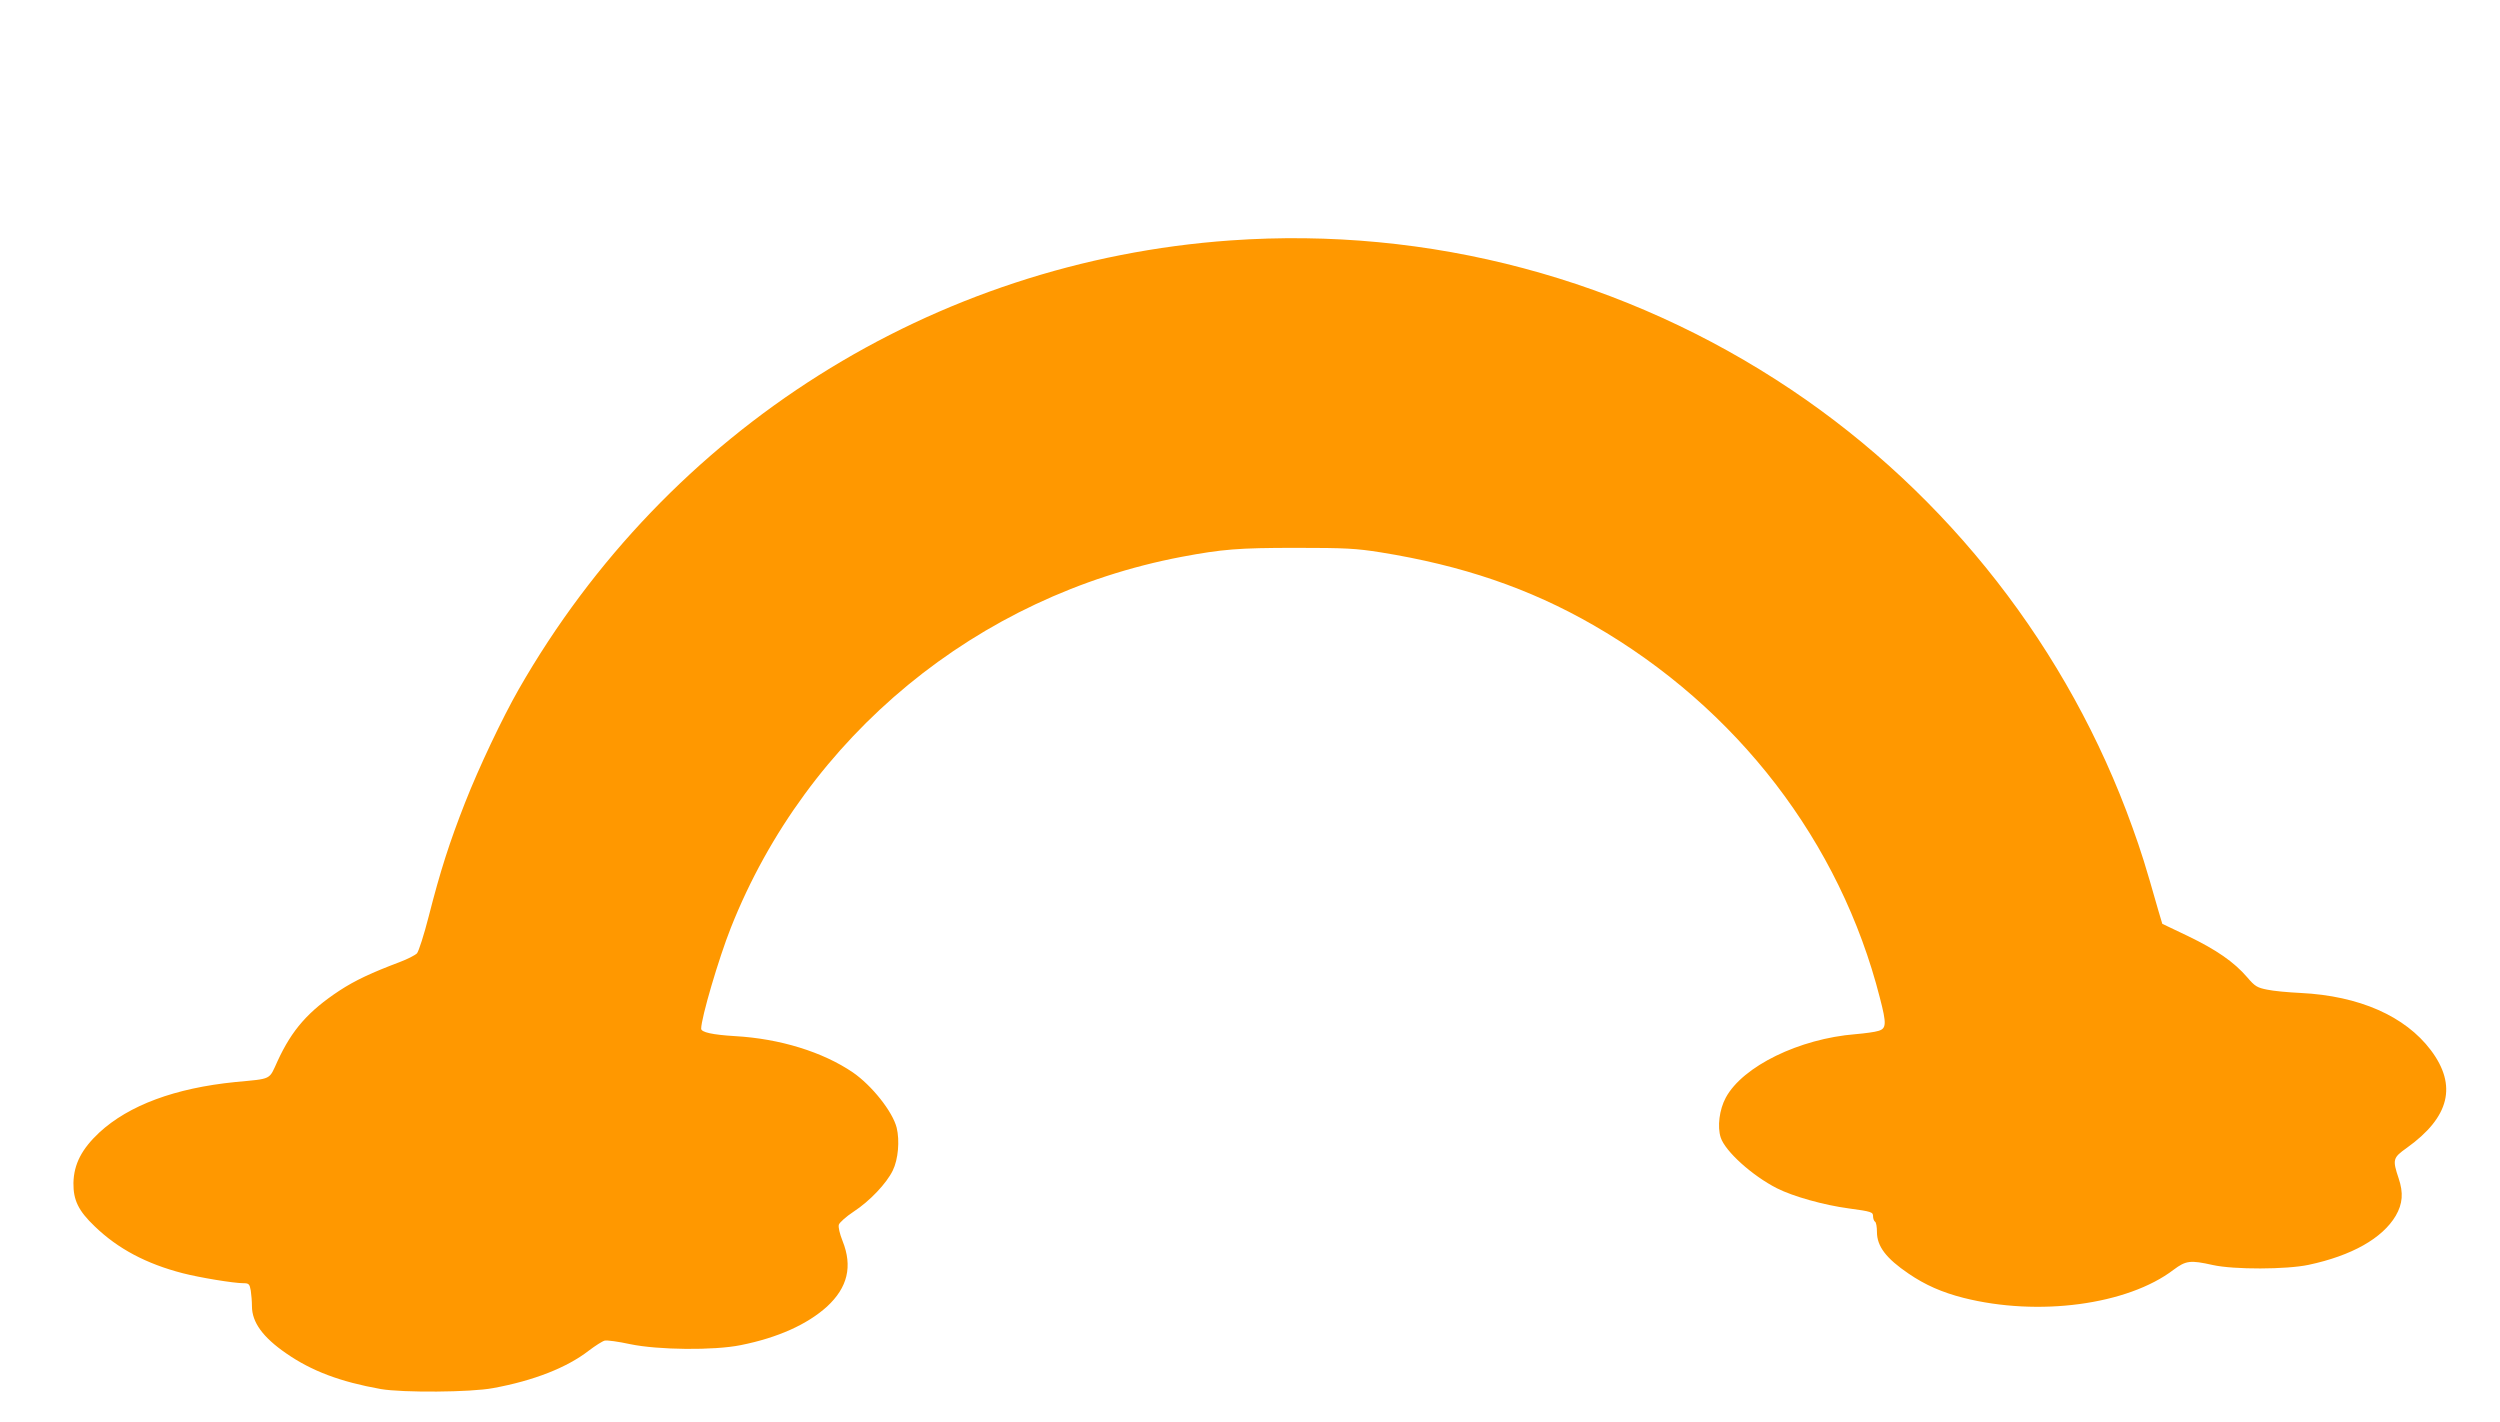
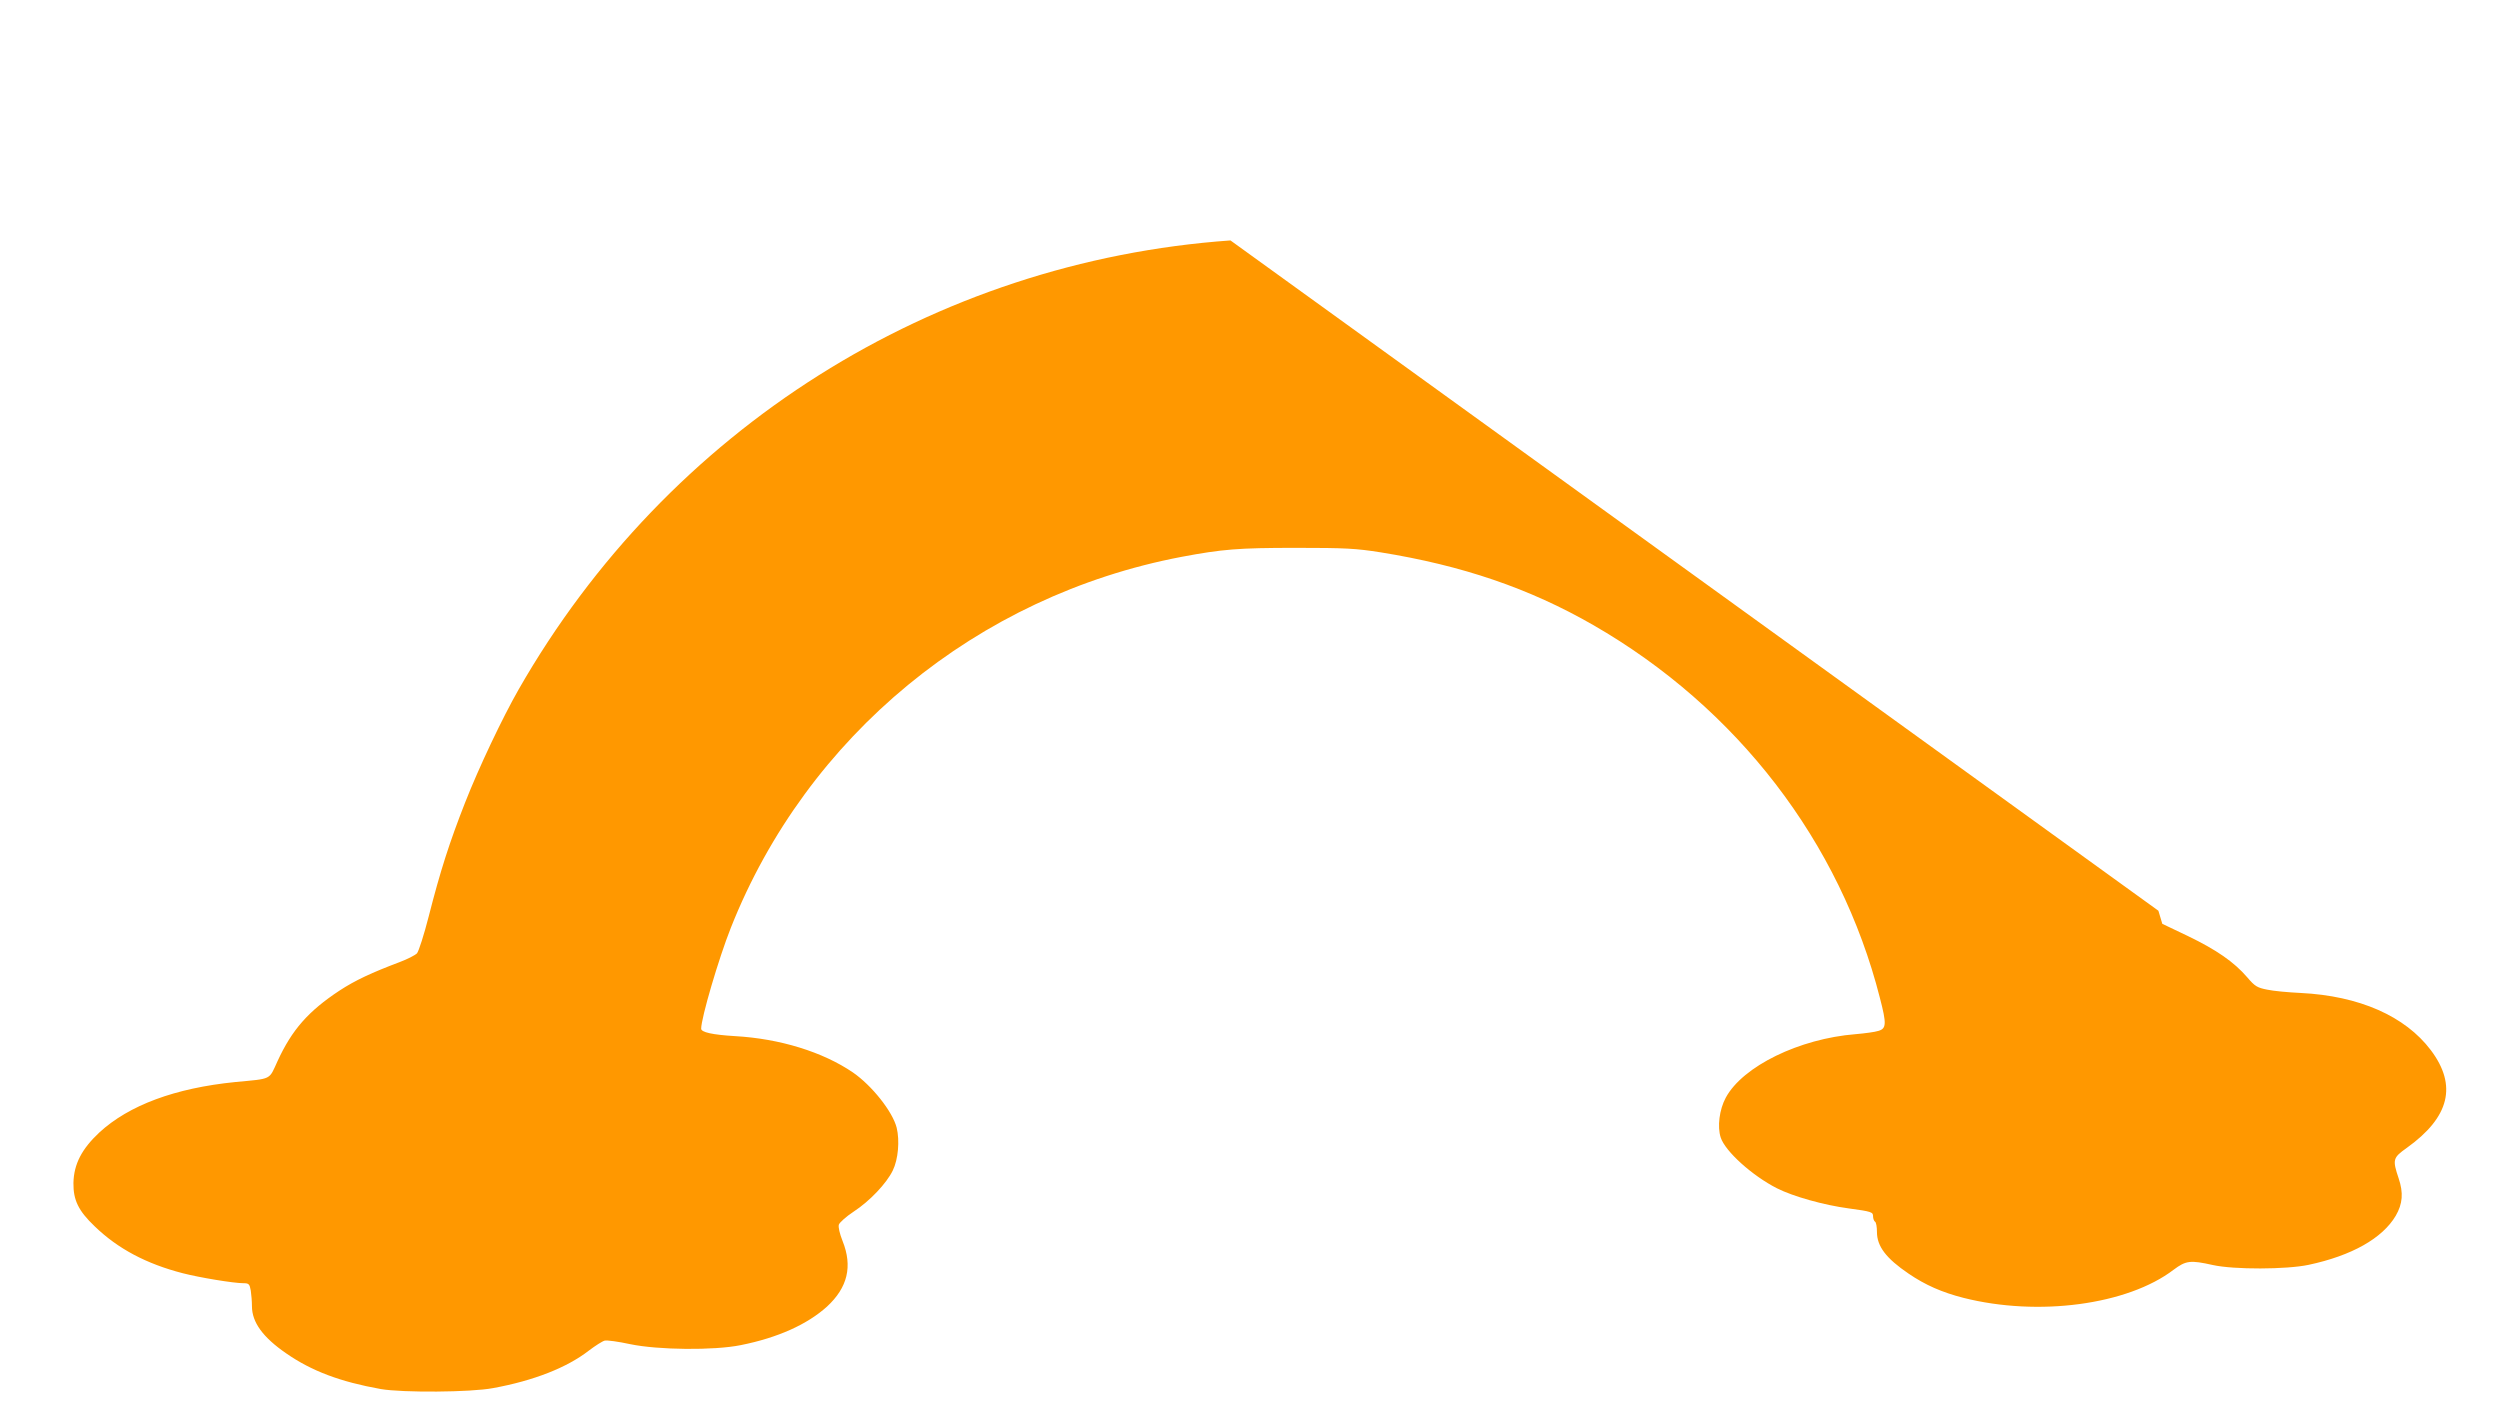
<svg xmlns="http://www.w3.org/2000/svg" version="1.0" width="1280pt" height="728pt" viewBox="0 0 1280 728" preserveAspectRatio="xMidYMid meet">
  <g transform="translate(0,728) scale(0.1,-0.1)" fill="#ff9800" stroke="none">
-     <path d="M6300 6049 c-1522 -108 -2881 -965 -3644 -2298 -84 -147 -204 -400 -275 -581 -80 -204 -126 -347 -186 -582 -24 -94 -51 -178 -60 -189 -10 -10 -49 -30 -89 -45 -143 -54 -227 -93 -308 -146 -159 -105 -243 -200 -317 -361 -45 -98 -26 -89 -216 -107 -309 -31 -545 -119 -696 -258 -90 -84 -131 -162 -133 -259 -1 -87 25 -142 109 -222 119 -115 265 -192 451 -240 85 -22 260 -51 310 -51 28 0 32 -4 38 -38 3 -20 6 -56 6 -80 0 -82 56 -159 175 -241 131 -91 278 -146 485 -183 111 -19 461 -17 575 5 208 38 378 105 490 192 33 25 69 48 81 51 12 3 70 -5 130 -18 143 -30 430 -33 567 -5 190 38 340 106 441 197 106 98 132 206 80 336 -15 38 -23 72 -19 84 4 11 37 41 75 66 83 54 169 145 201 211 28 57 36 153 20 219 -21 83 -127 216 -224 283 -154 105 -374 173 -603 186 -117 7 -174 20 -174 38 0 55 90 361 152 517 389 982 1261 1700 2308 1899 208 39 289 46 585 46 254 0 308 -3 434 -23 417 -67 761 -184 1088 -372 737 -424 1265 -1111 1468 -1909 35 -134 33 -157 -7 -169 -18 -6 -71 -13 -118 -17 -287 -23 -577 -164 -664 -325 -33 -61 -44 -149 -26 -204 23 -71 162 -196 288 -260 83 -42 240 -86 367 -103 118 -16 125 -19 125 -40 0 -12 5 -25 10 -28 6 -3 10 -27 10 -53 0 -73 47 -135 162 -213 85 -58 171 -96 281 -124 383 -97 840 -36 1076 144 63 47 85 50 201 24 109 -24 376 -23 490 1 221 47 378 136 446 251 36 62 40 118 15 192 -32 96 -30 105 42 156 219 157 259 319 123 500 -132 175 -367 278 -666 293 -63 3 -141 10 -172 17 -51 10 -63 17 -102 63 -68 79 -158 141 -303 211 l-132 63 -20 67 c-68 239 -88 302 -133 427 -326 910 -943 1702 -1747 2241 -848 568 -1854 836 -2871 764z" />
+     <path d="M6300 6049 c-1522 -108 -2881 -965 -3644 -2298 -84 -147 -204 -400 -275 -581 -80 -204 -126 -347 -186 -582 -24 -94 -51 -178 -60 -189 -10 -10 -49 -30 -89 -45 -143 -54 -227 -93 -308 -146 -159 -105 -243 -200 -317 -361 -45 -98 -26 -89 -216 -107 -309 -31 -545 -119 -696 -258 -90 -84 -131 -162 -133 -259 -1 -87 25 -142 109 -222 119 -115 265 -192 451 -240 85 -22 260 -51 310 -51 28 0 32 -4 38 -38 3 -20 6 -56 6 -80 0 -82 56 -159 175 -241 131 -91 278 -146 485 -183 111 -19 461 -17 575 5 208 38 378 105 490 192 33 25 69 48 81 51 12 3 70 -5 130 -18 143 -30 430 -33 567 -5 190 38 340 106 441 197 106 98 132 206 80 336 -15 38 -23 72 -19 84 4 11 37 41 75 66 83 54 169 145 201 211 28 57 36 153 20 219 -21 83 -127 216 -224 283 -154 105 -374 173 -603 186 -117 7 -174 20 -174 38 0 55 90 361 152 517 389 982 1261 1700 2308 1899 208 39 289 46 585 46 254 0 308 -3 434 -23 417 -67 761 -184 1088 -372 737 -424 1265 -1111 1468 -1909 35 -134 33 -157 -7 -169 -18 -6 -71 -13 -118 -17 -287 -23 -577 -164 -664 -325 -33 -61 -44 -149 -26 -204 23 -71 162 -196 288 -260 83 -42 240 -86 367 -103 118 -16 125 -19 125 -40 0 -12 5 -25 10 -28 6 -3 10 -27 10 -53 0 -73 47 -135 162 -213 85 -58 171 -96 281 -124 383 -97 840 -36 1076 144 63 47 85 50 201 24 109 -24 376 -23 490 1 221 47 378 136 446 251 36 62 40 118 15 192 -32 96 -30 105 42 156 219 157 259 319 123 500 -132 175 -367 278 -666 293 -63 3 -141 10 -172 17 -51 10 -63 17 -102 63 -68 79 -158 141 -303 211 l-132 63 -20 67 z" />
  </g>
</svg>